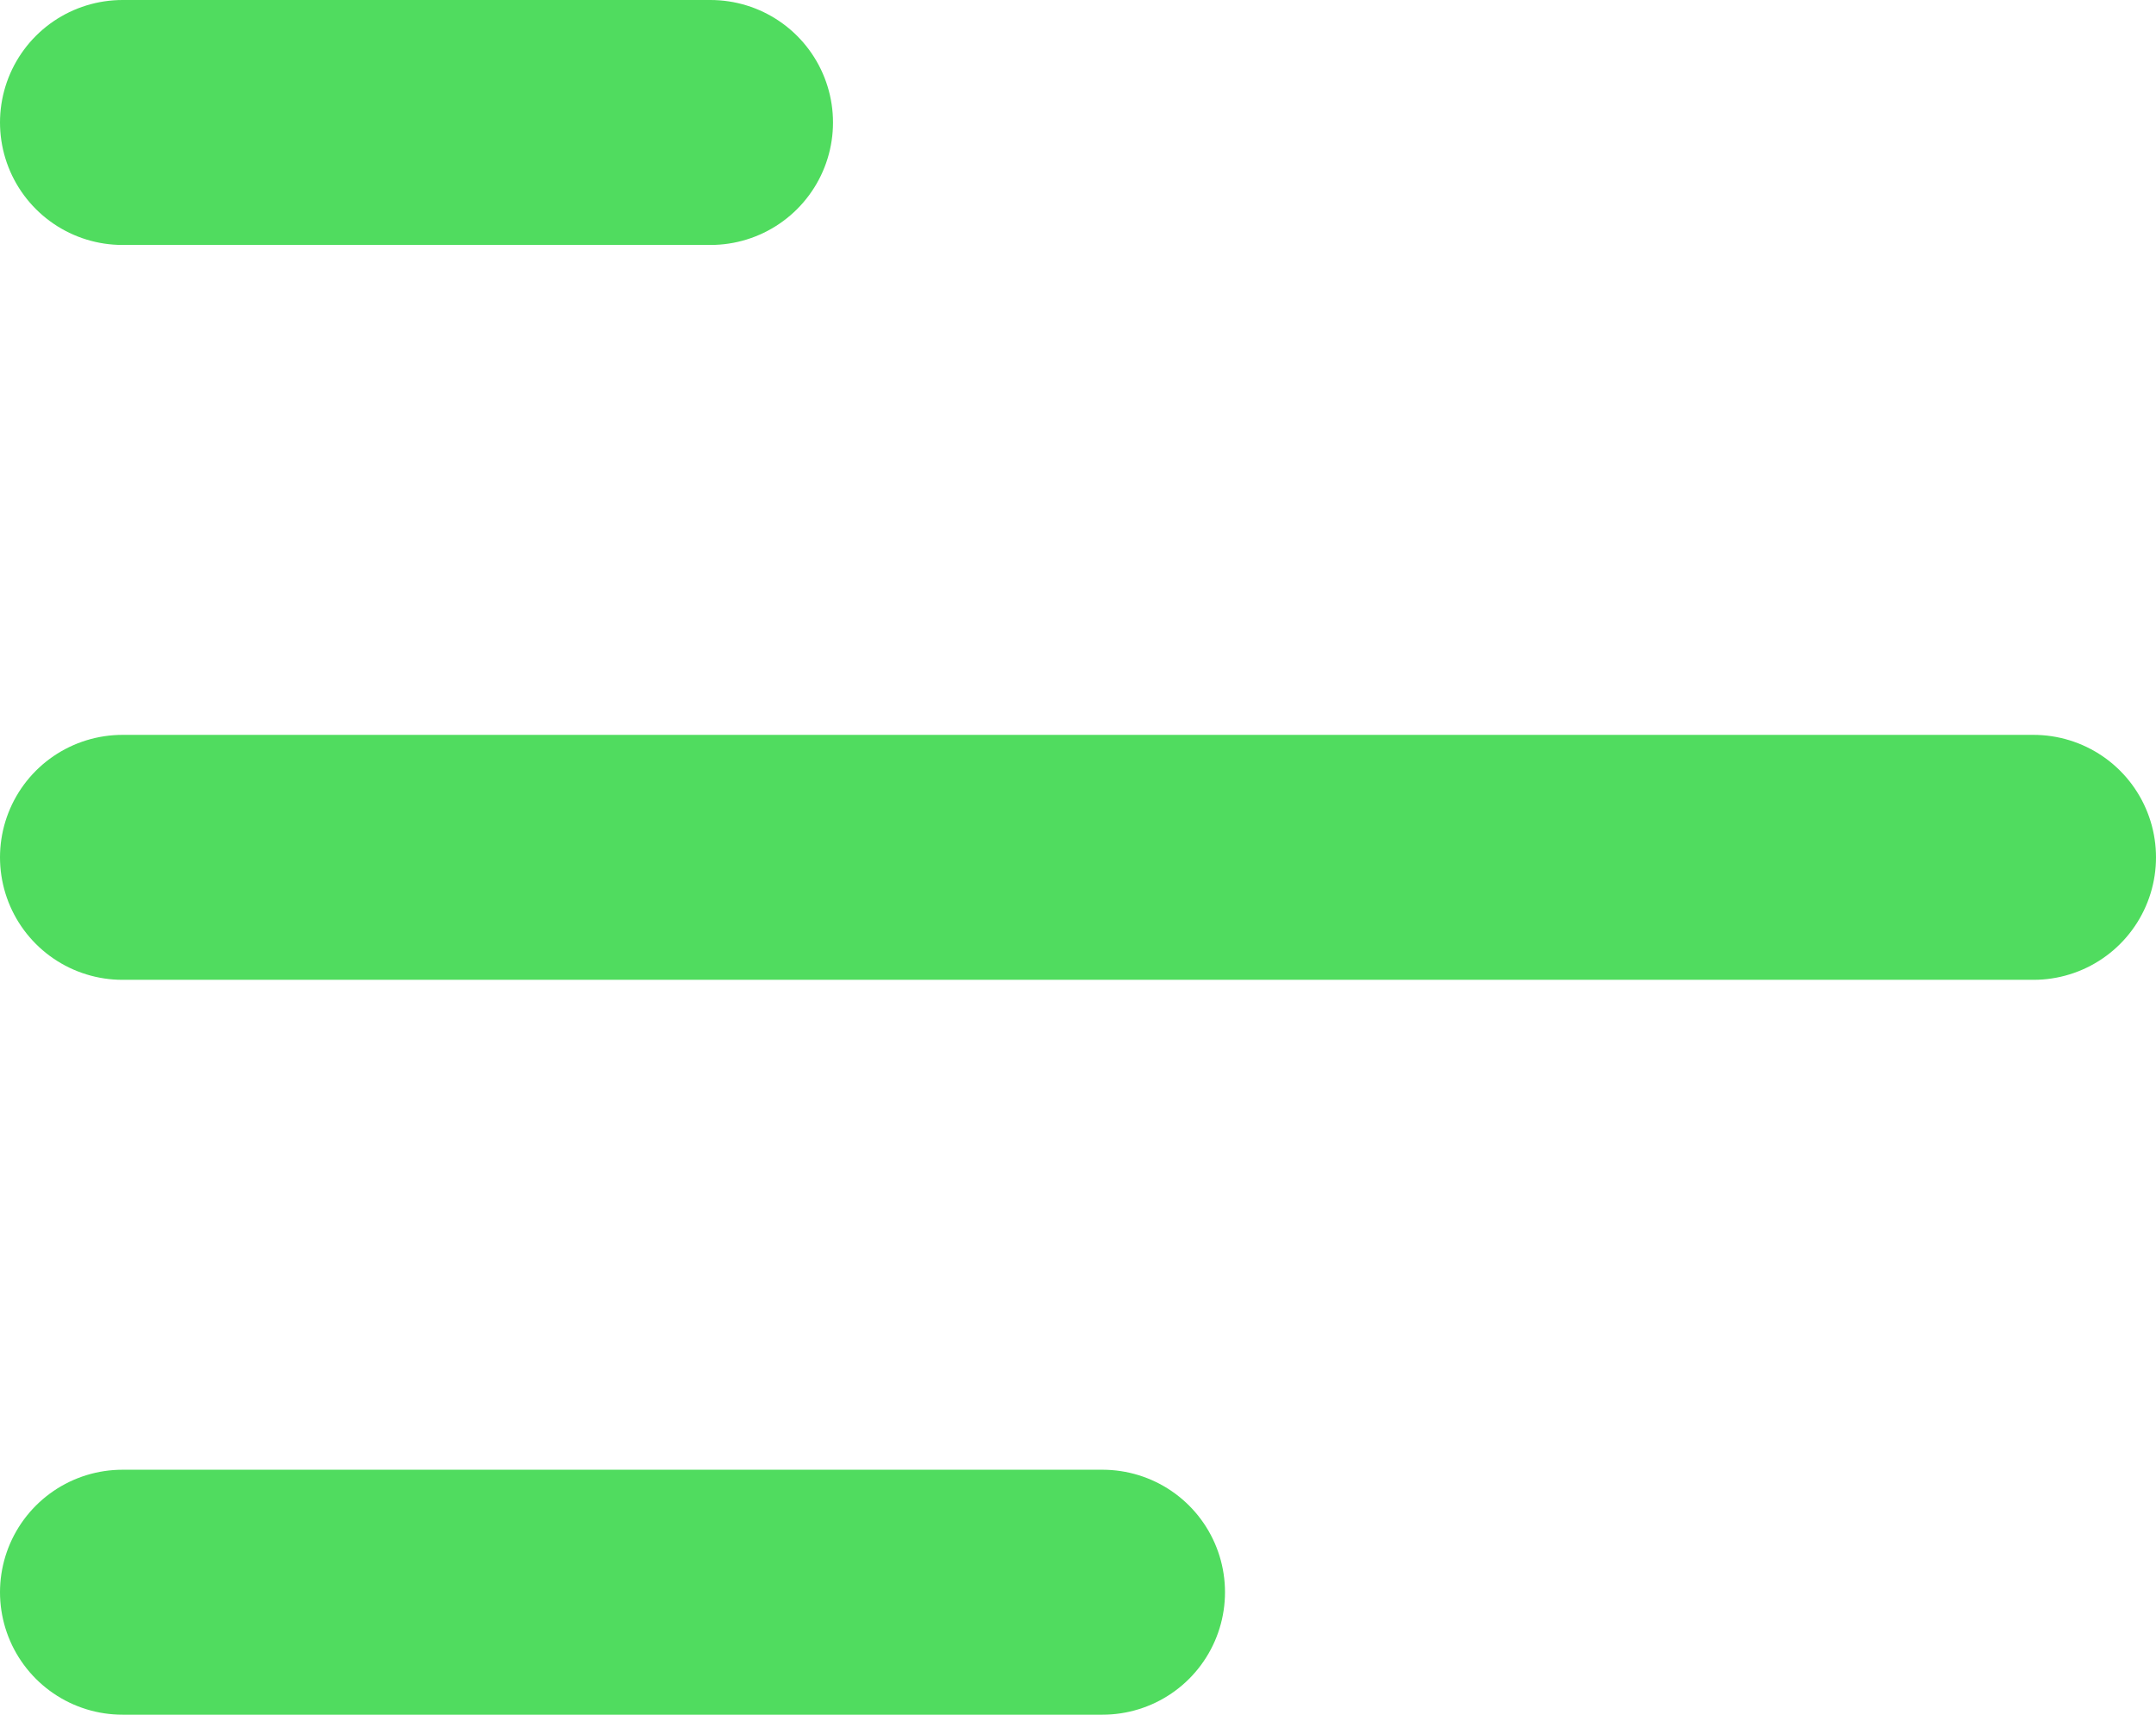
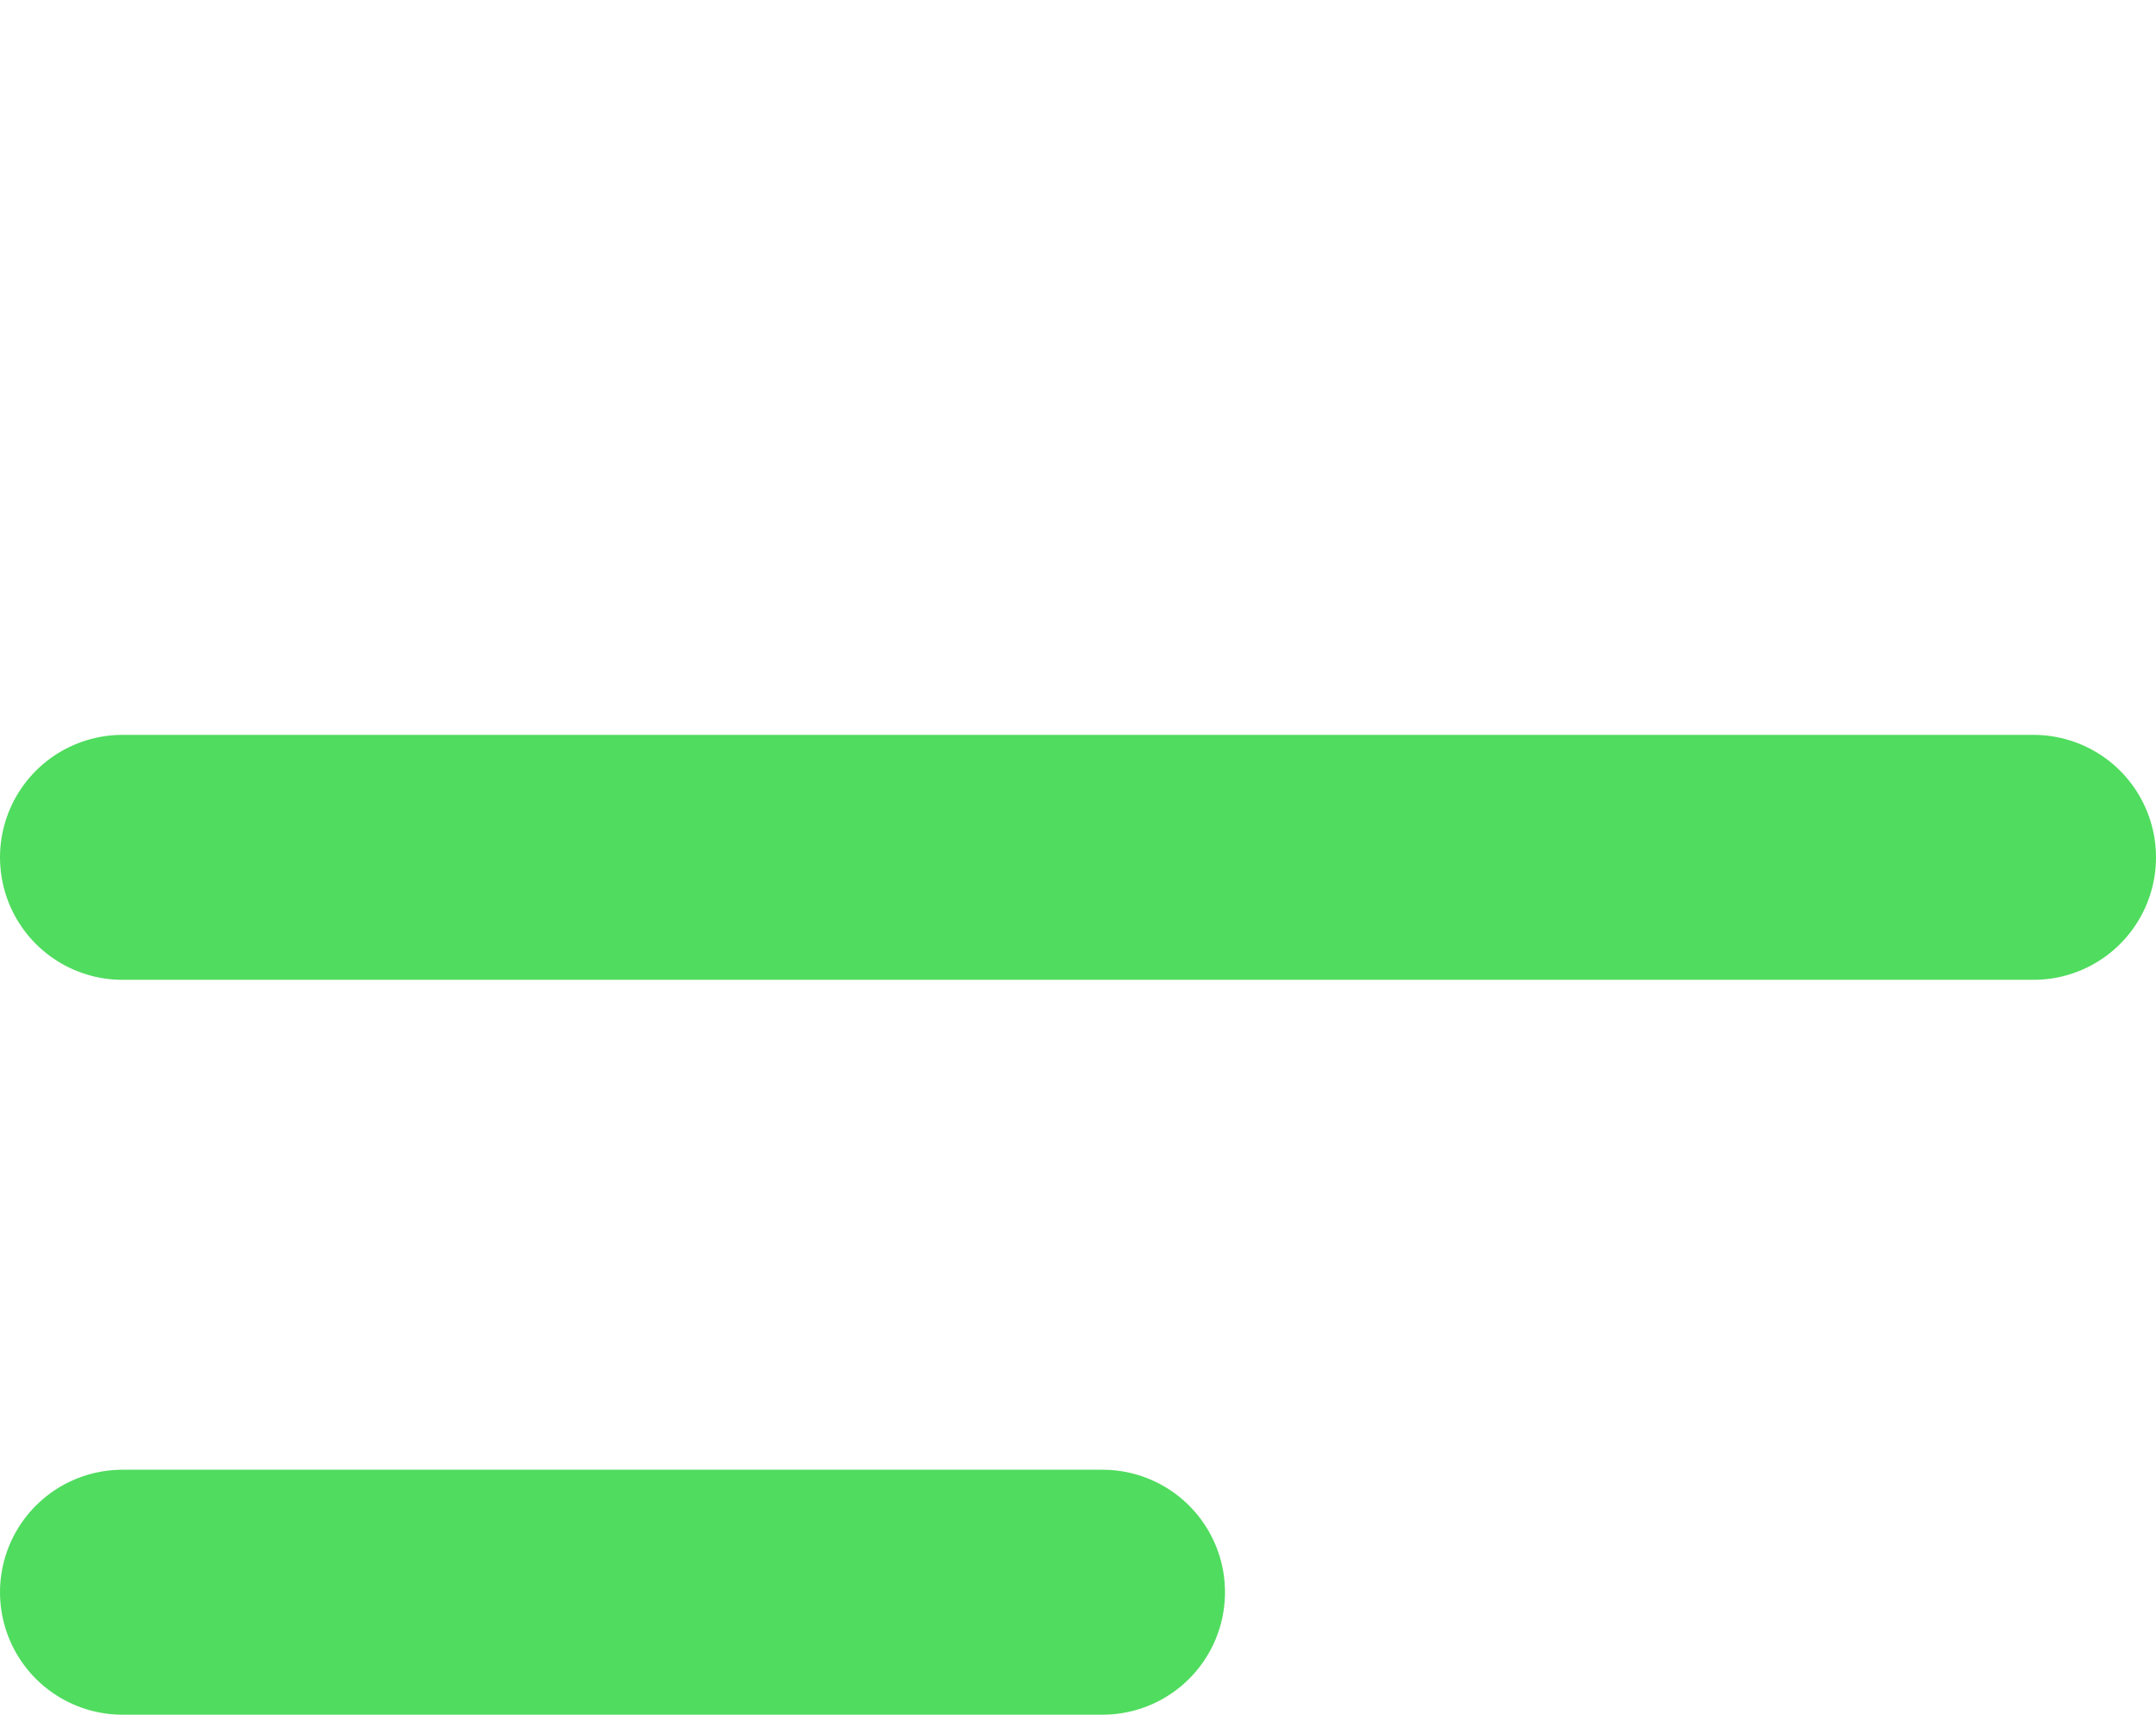
<svg xmlns="http://www.w3.org/2000/svg" width="22" height="17.5" viewBox="0 0 22 17.5">
  <g transform="translate(1.25 1.25)">
    <g transform="translate(19.5) rotate(90)">
      <line y1="10" transform="translate(15 9.5)" fill="none" stroke="#50dc5f" stroke-linecap="round" stroke-linejoin="round" stroke-width="2.5" />
      <line y1="19.5" transform="translate(7.5)" fill="none" stroke="#50dc5f" stroke-linecap="round" stroke-linejoin="round" stroke-width="2.5" />
-       <line y1="6" transform="translate(0 13.5)" fill="none" stroke="#50dc5f" stroke-linecap="round" stroke-linejoin="round" stroke-width="2.5" />
    </g>
  </g>
</svg>